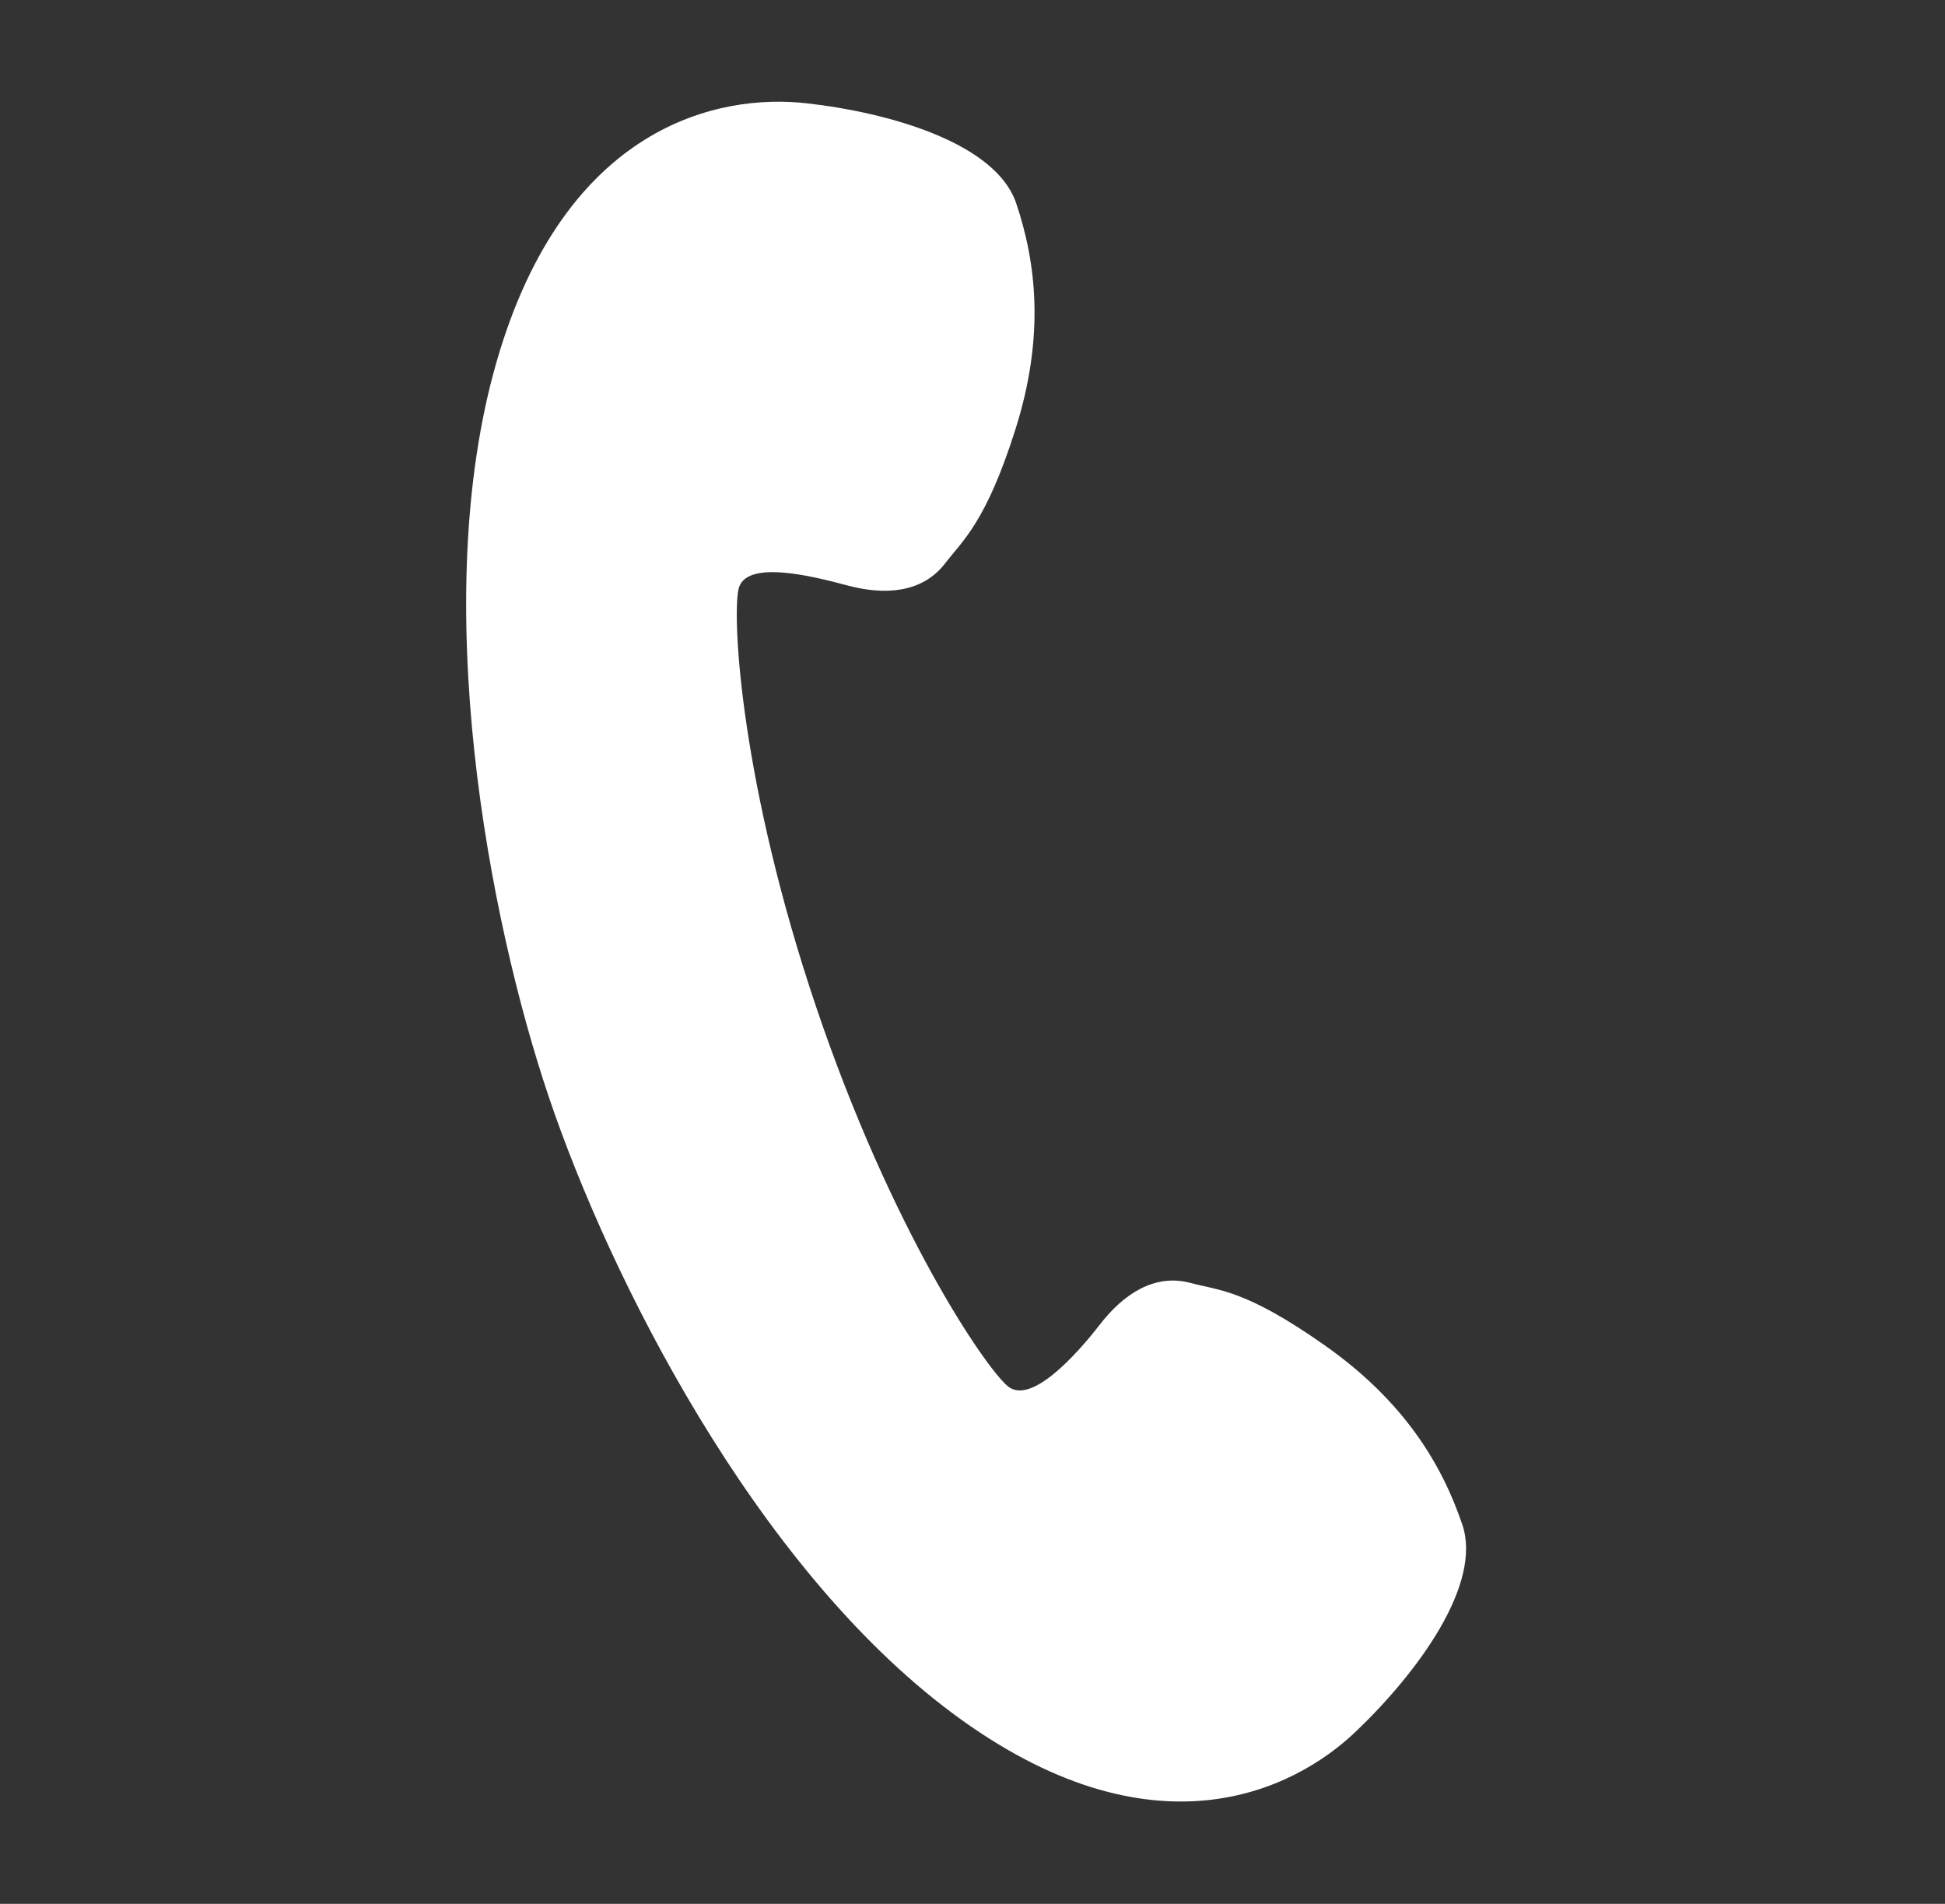
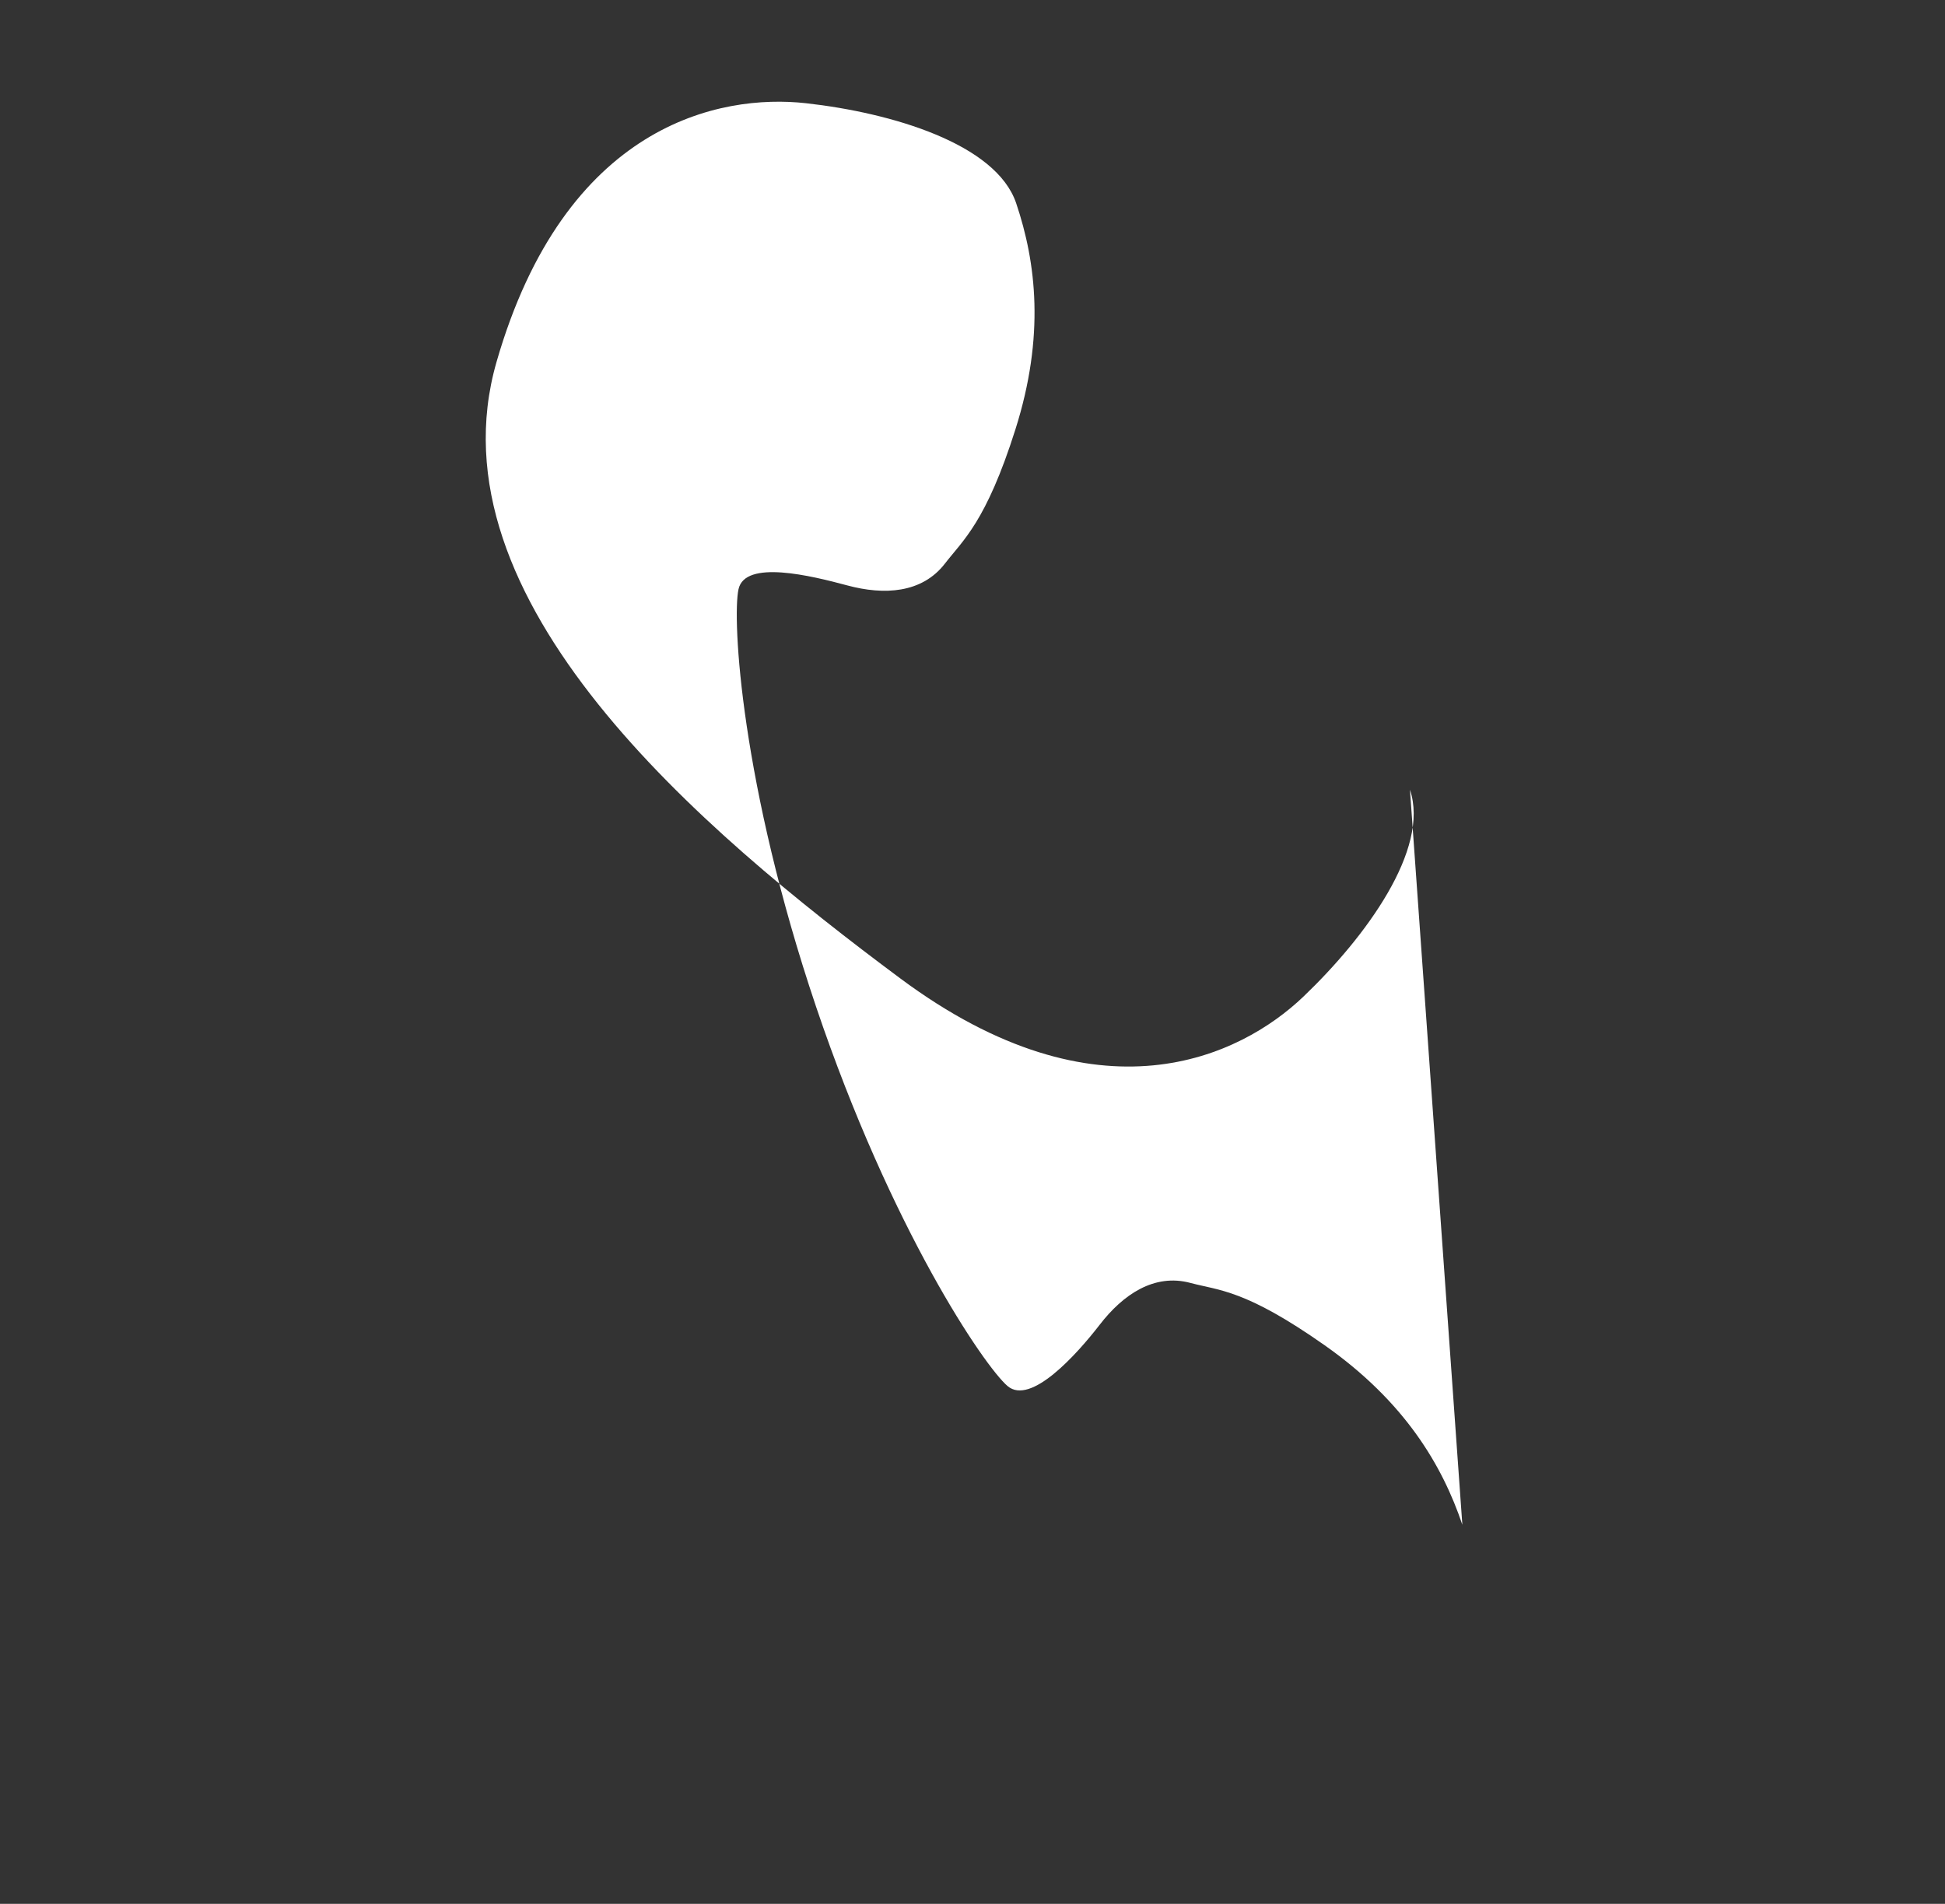
<svg xmlns="http://www.w3.org/2000/svg" width="47" height="46" fill="none">
  <rect width="100%" height="100%" fill="#333333" stroke="none" />
-   <path fill="#fff" d="M35.337 36.84c-.485-1.436-1.39-2.974-3.33-4.338-1.92-1.35-2.549-1.319-3.239-1.504-.879-.237-1.635.285-2.191 1.006-.557.72-1.67 1.962-2.23 1.485s-2.811-3.789-4.626-9.162c-1.814-5.373-2.033-9.372-1.875-10.091.157-.72 1.755-.326 2.634-.09.88.236 1.797.192 2.353-.528.436-.565.994-1.002 1.703-3.24.718-2.26.503-4.034.019-5.469-.485-1.434-3.002-2.183-5.078-2.415s-5.826.501-7.48 6.256c-1.655 5.754-.188 13.452 1.266 17.758s4.954 11.317 9.758 14.89 8.23 1.884 9.74.441c1.512-1.443 3.06-3.564 2.576-5" />
+   <path fill="#fff" d="M35.337 36.84c-.485-1.436-1.39-2.974-3.33-4.338-1.92-1.35-2.549-1.319-3.239-1.504-.879-.237-1.635.285-2.191 1.006-.557.72-1.67 1.962-2.23 1.485s-2.811-3.789-4.626-9.162c-1.814-5.373-2.033-9.372-1.875-10.091.157-.72 1.755-.326 2.634-.09.88.236 1.797.192 2.353-.528.436-.565.994-1.002 1.703-3.24.718-2.26.503-4.034.019-5.469-.485-1.434-3.002-2.183-5.078-2.415s-5.826.501-7.48 6.256s4.954 11.317 9.758 14.89 8.23 1.884 9.74.441c1.512-1.443 3.06-3.564 2.576-5" />
</svg>